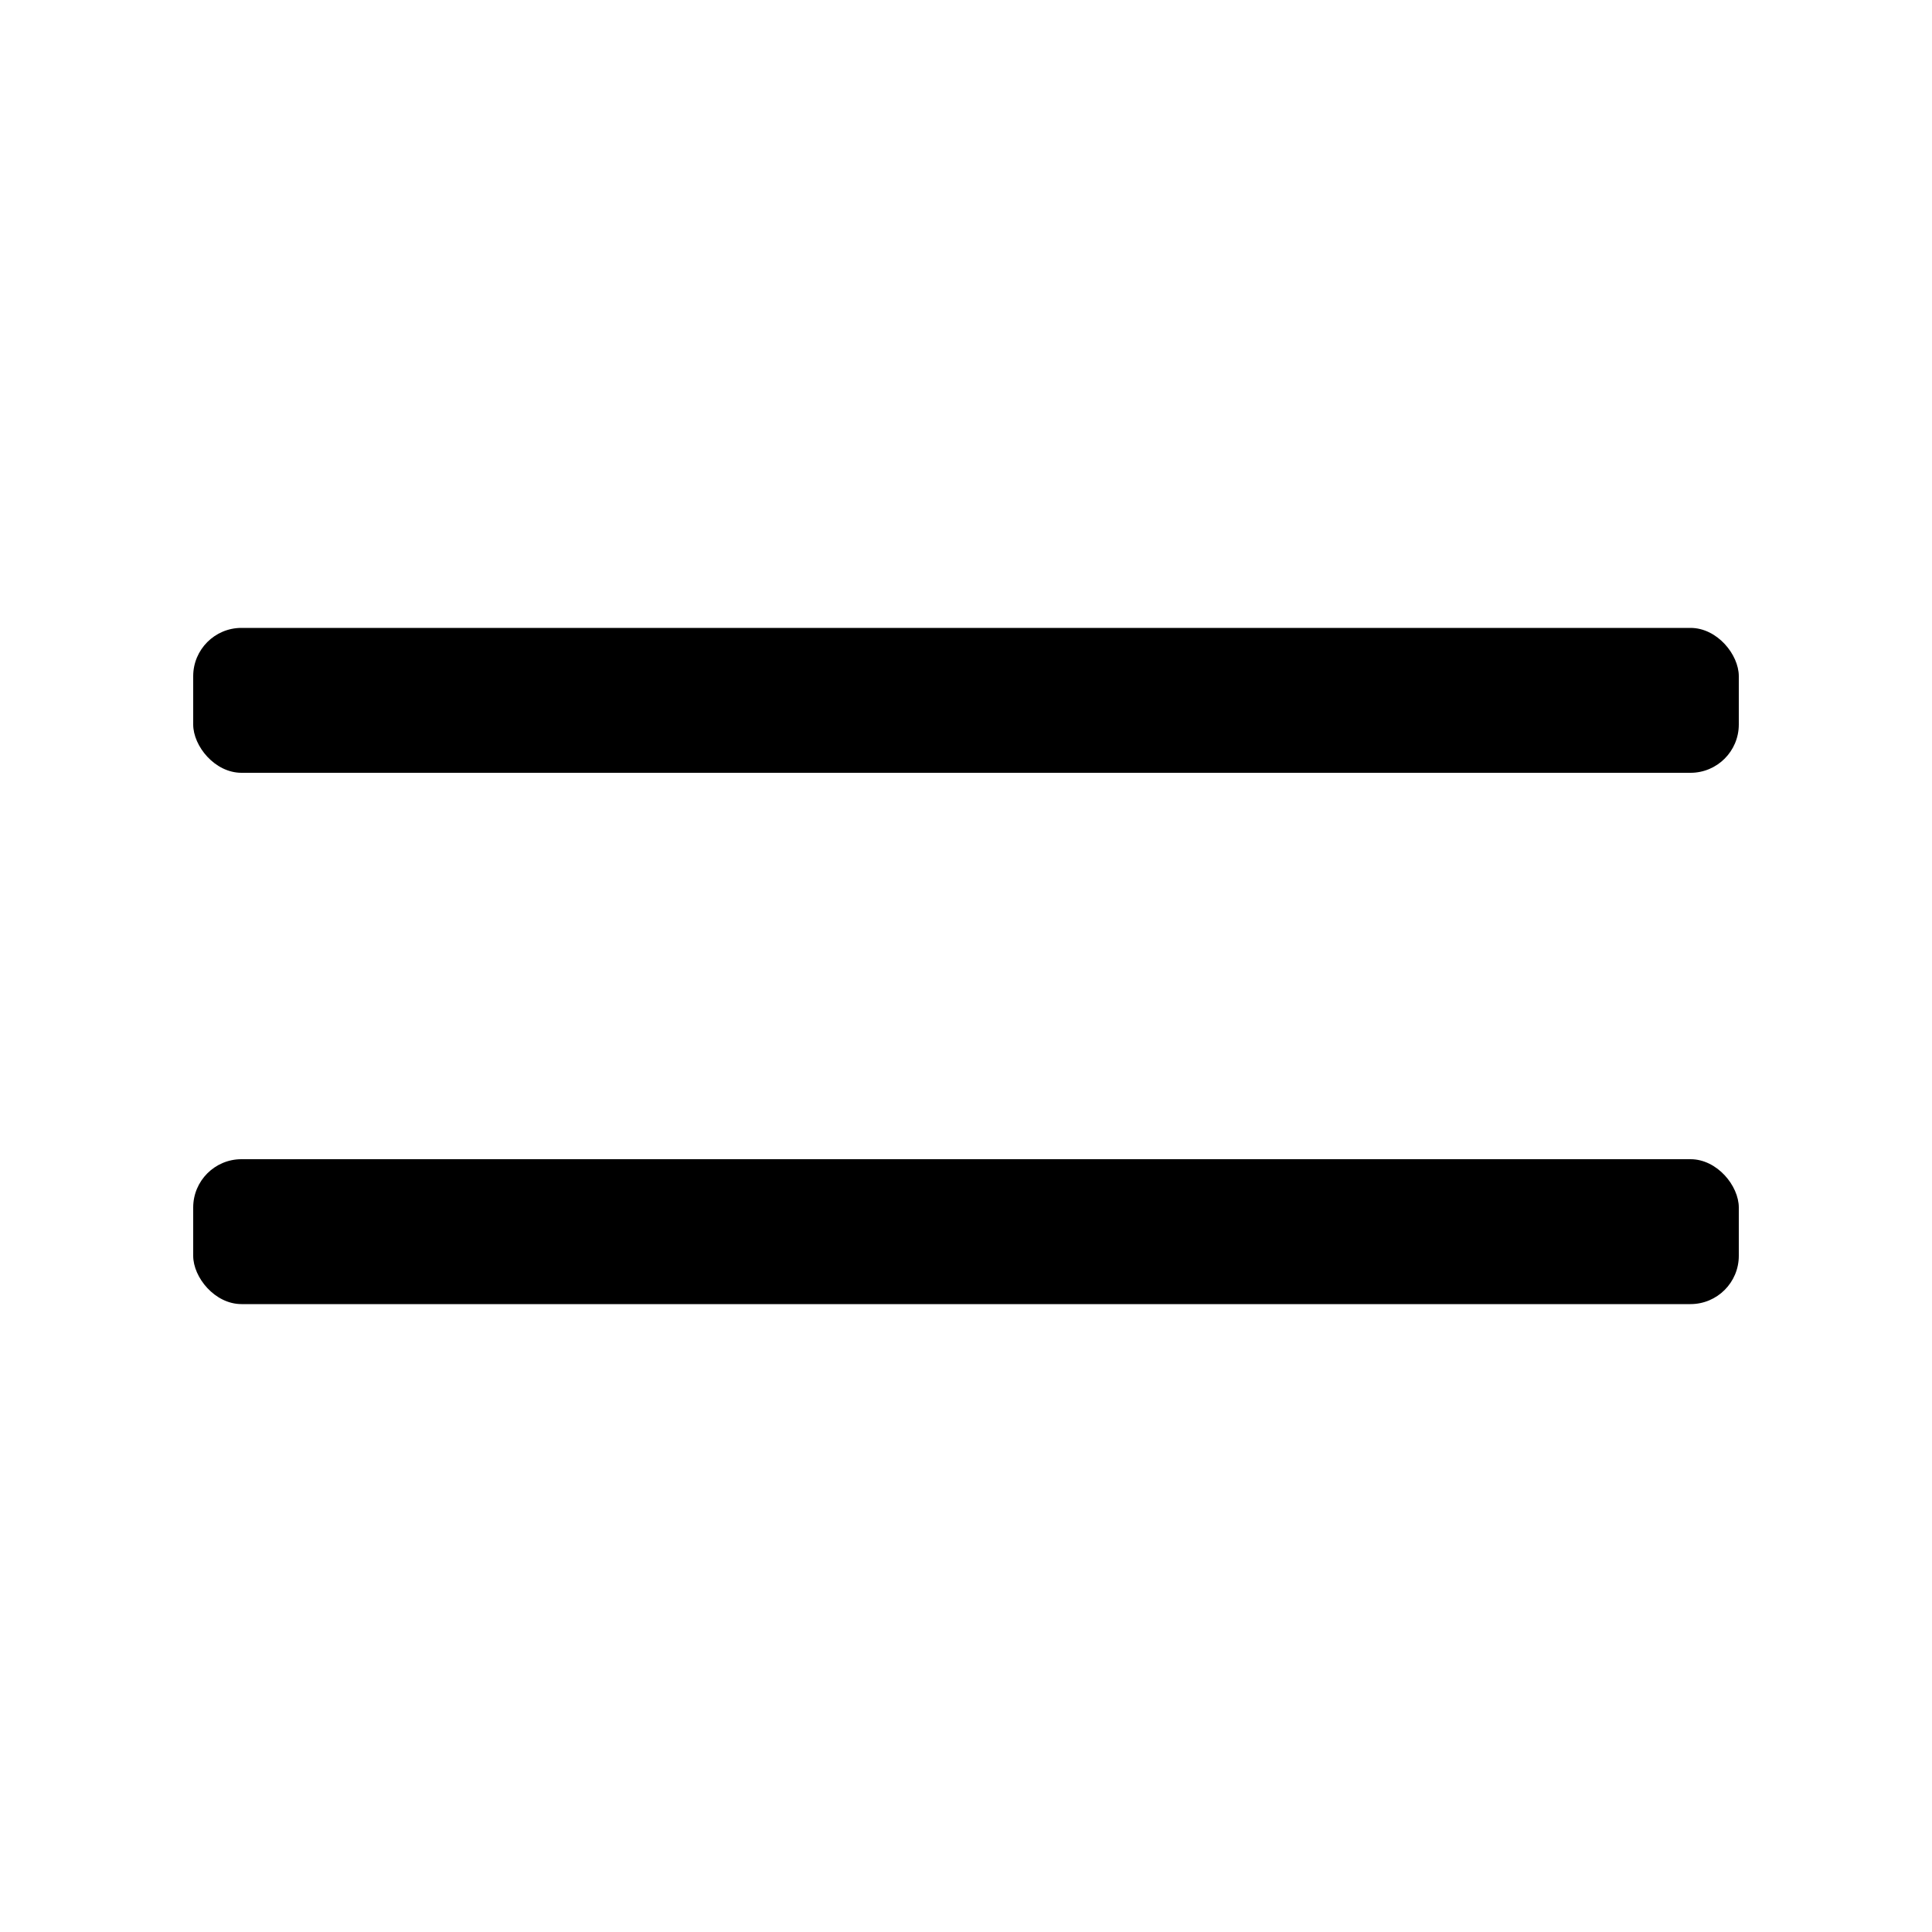
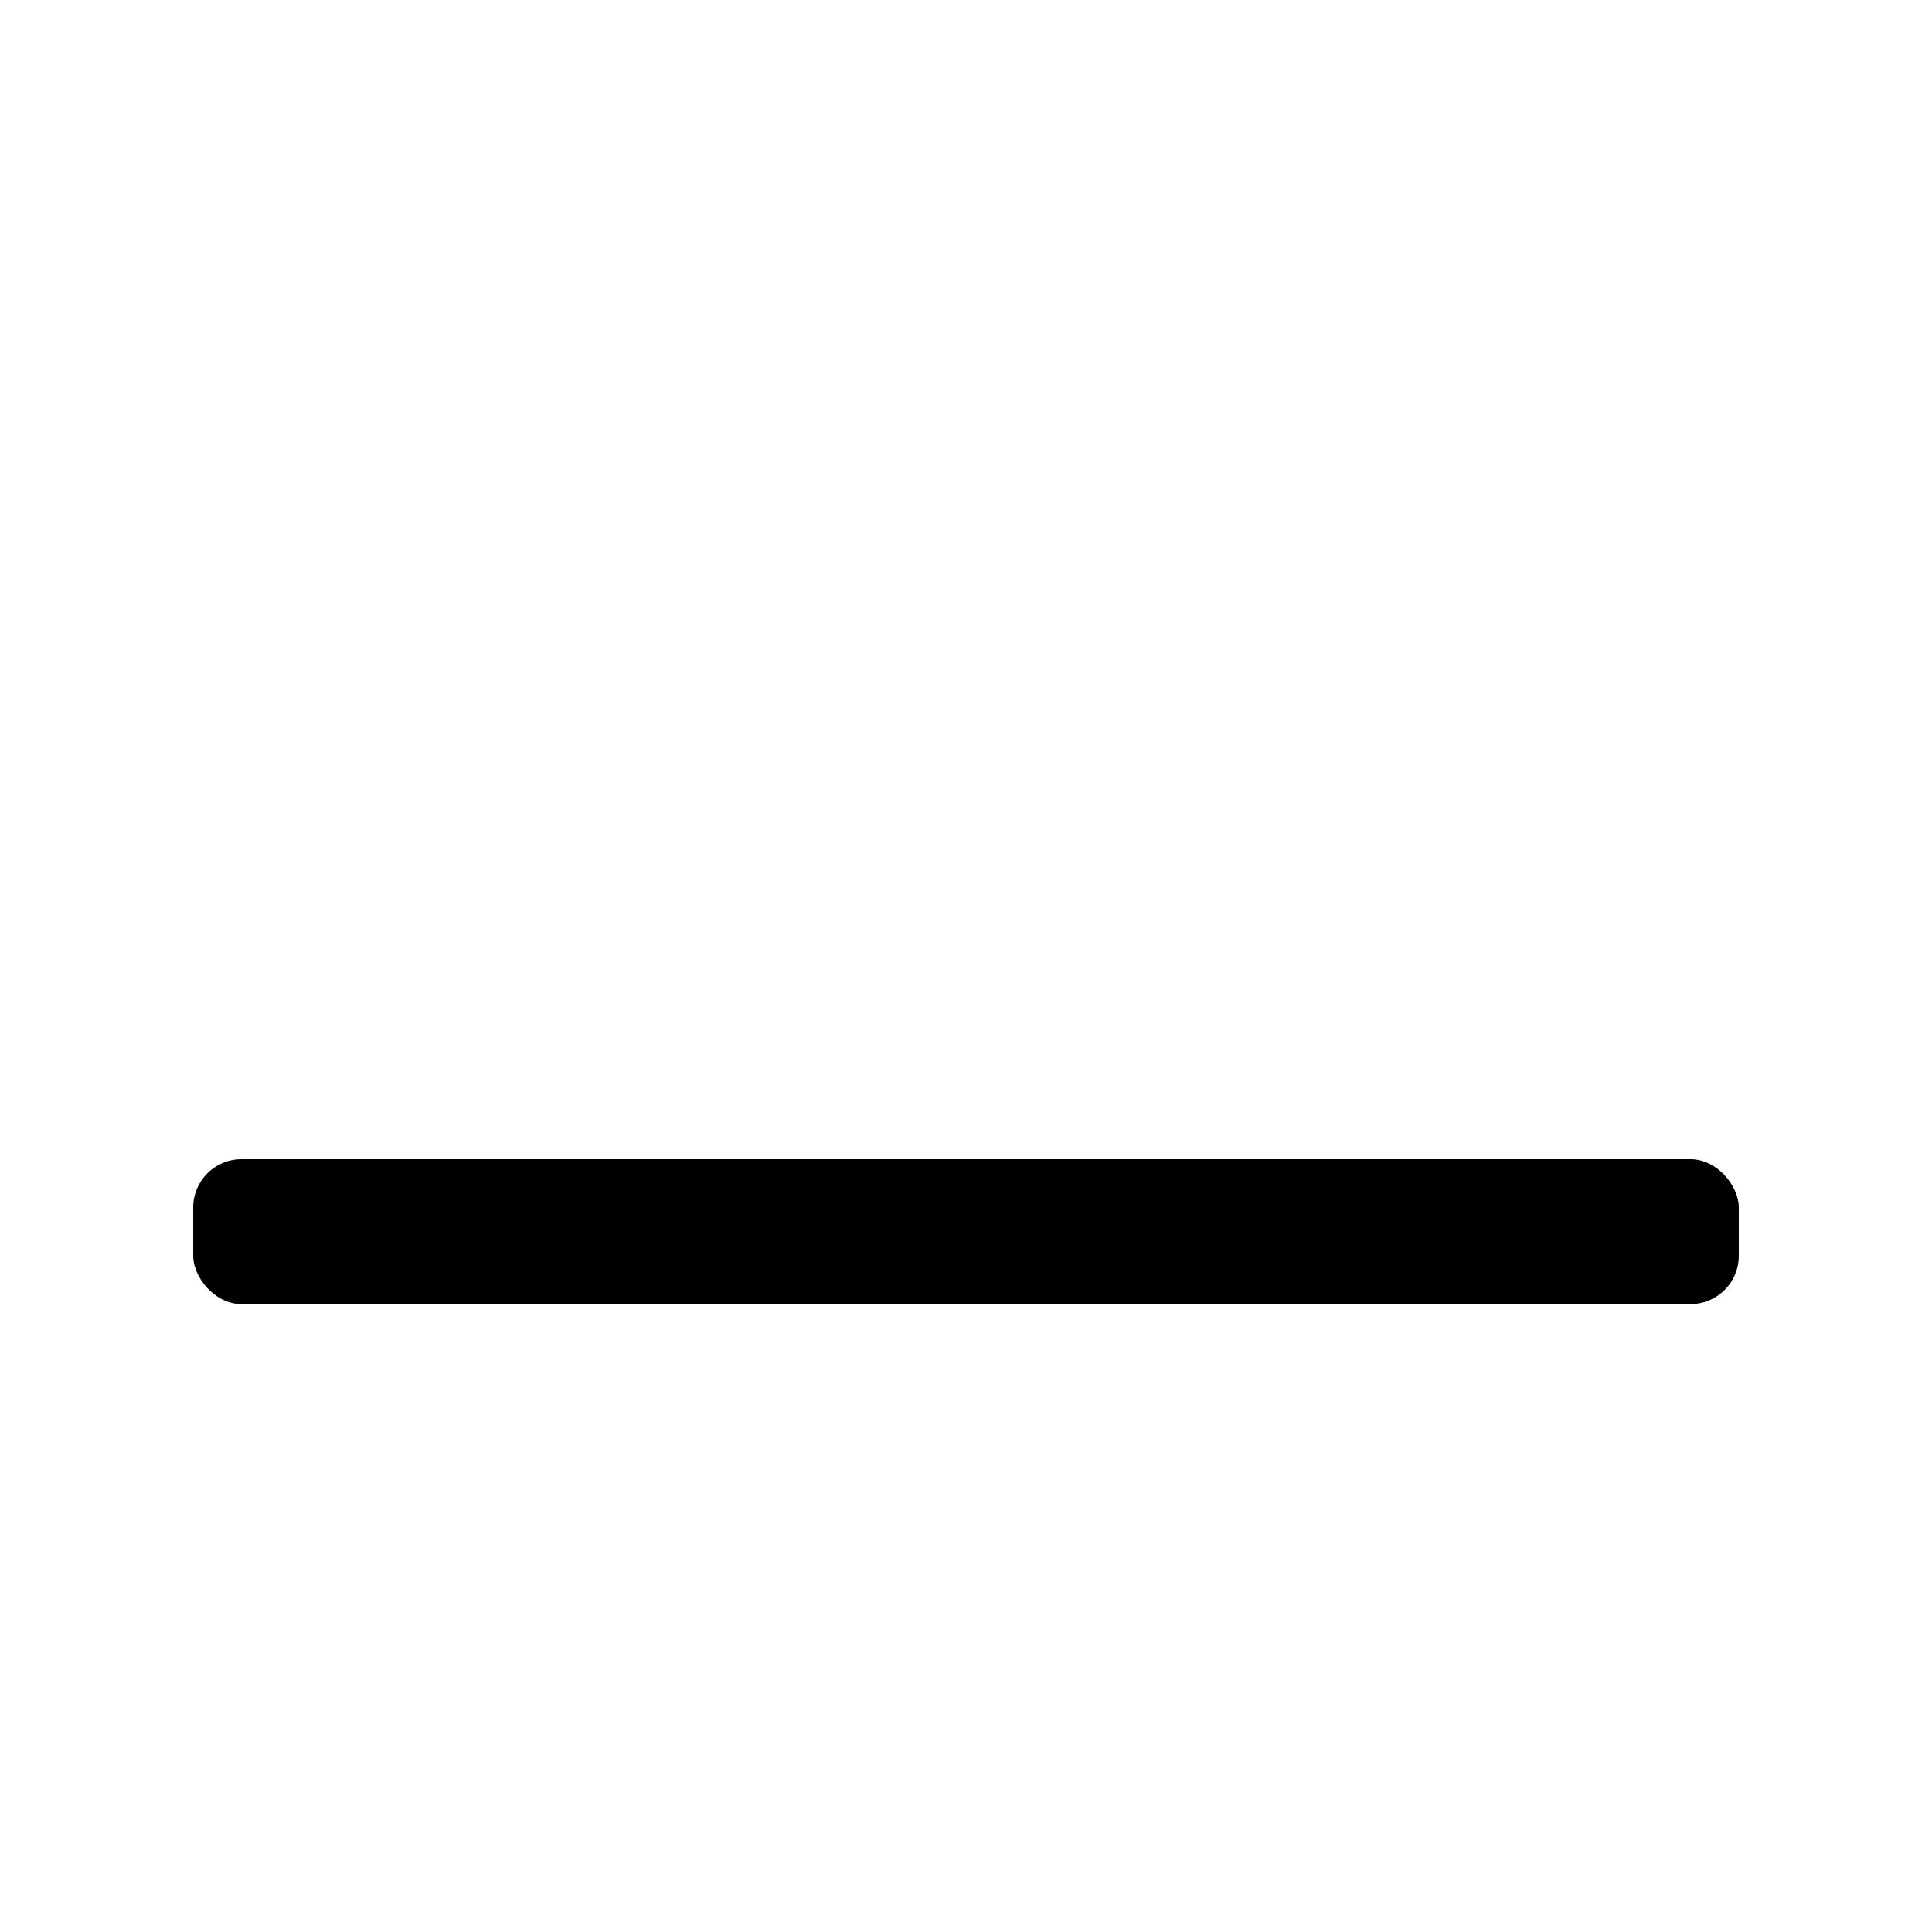
<svg xmlns="http://www.w3.org/2000/svg" width="40" height="40" viewBox="0 0 40 40" fill="none">
  <rect x="4" y="24" width="32" height="3" rx="1" fill="black" />
-   <rect x="4" y="13" width="32" height="3" rx="1" fill="black" />
</svg>